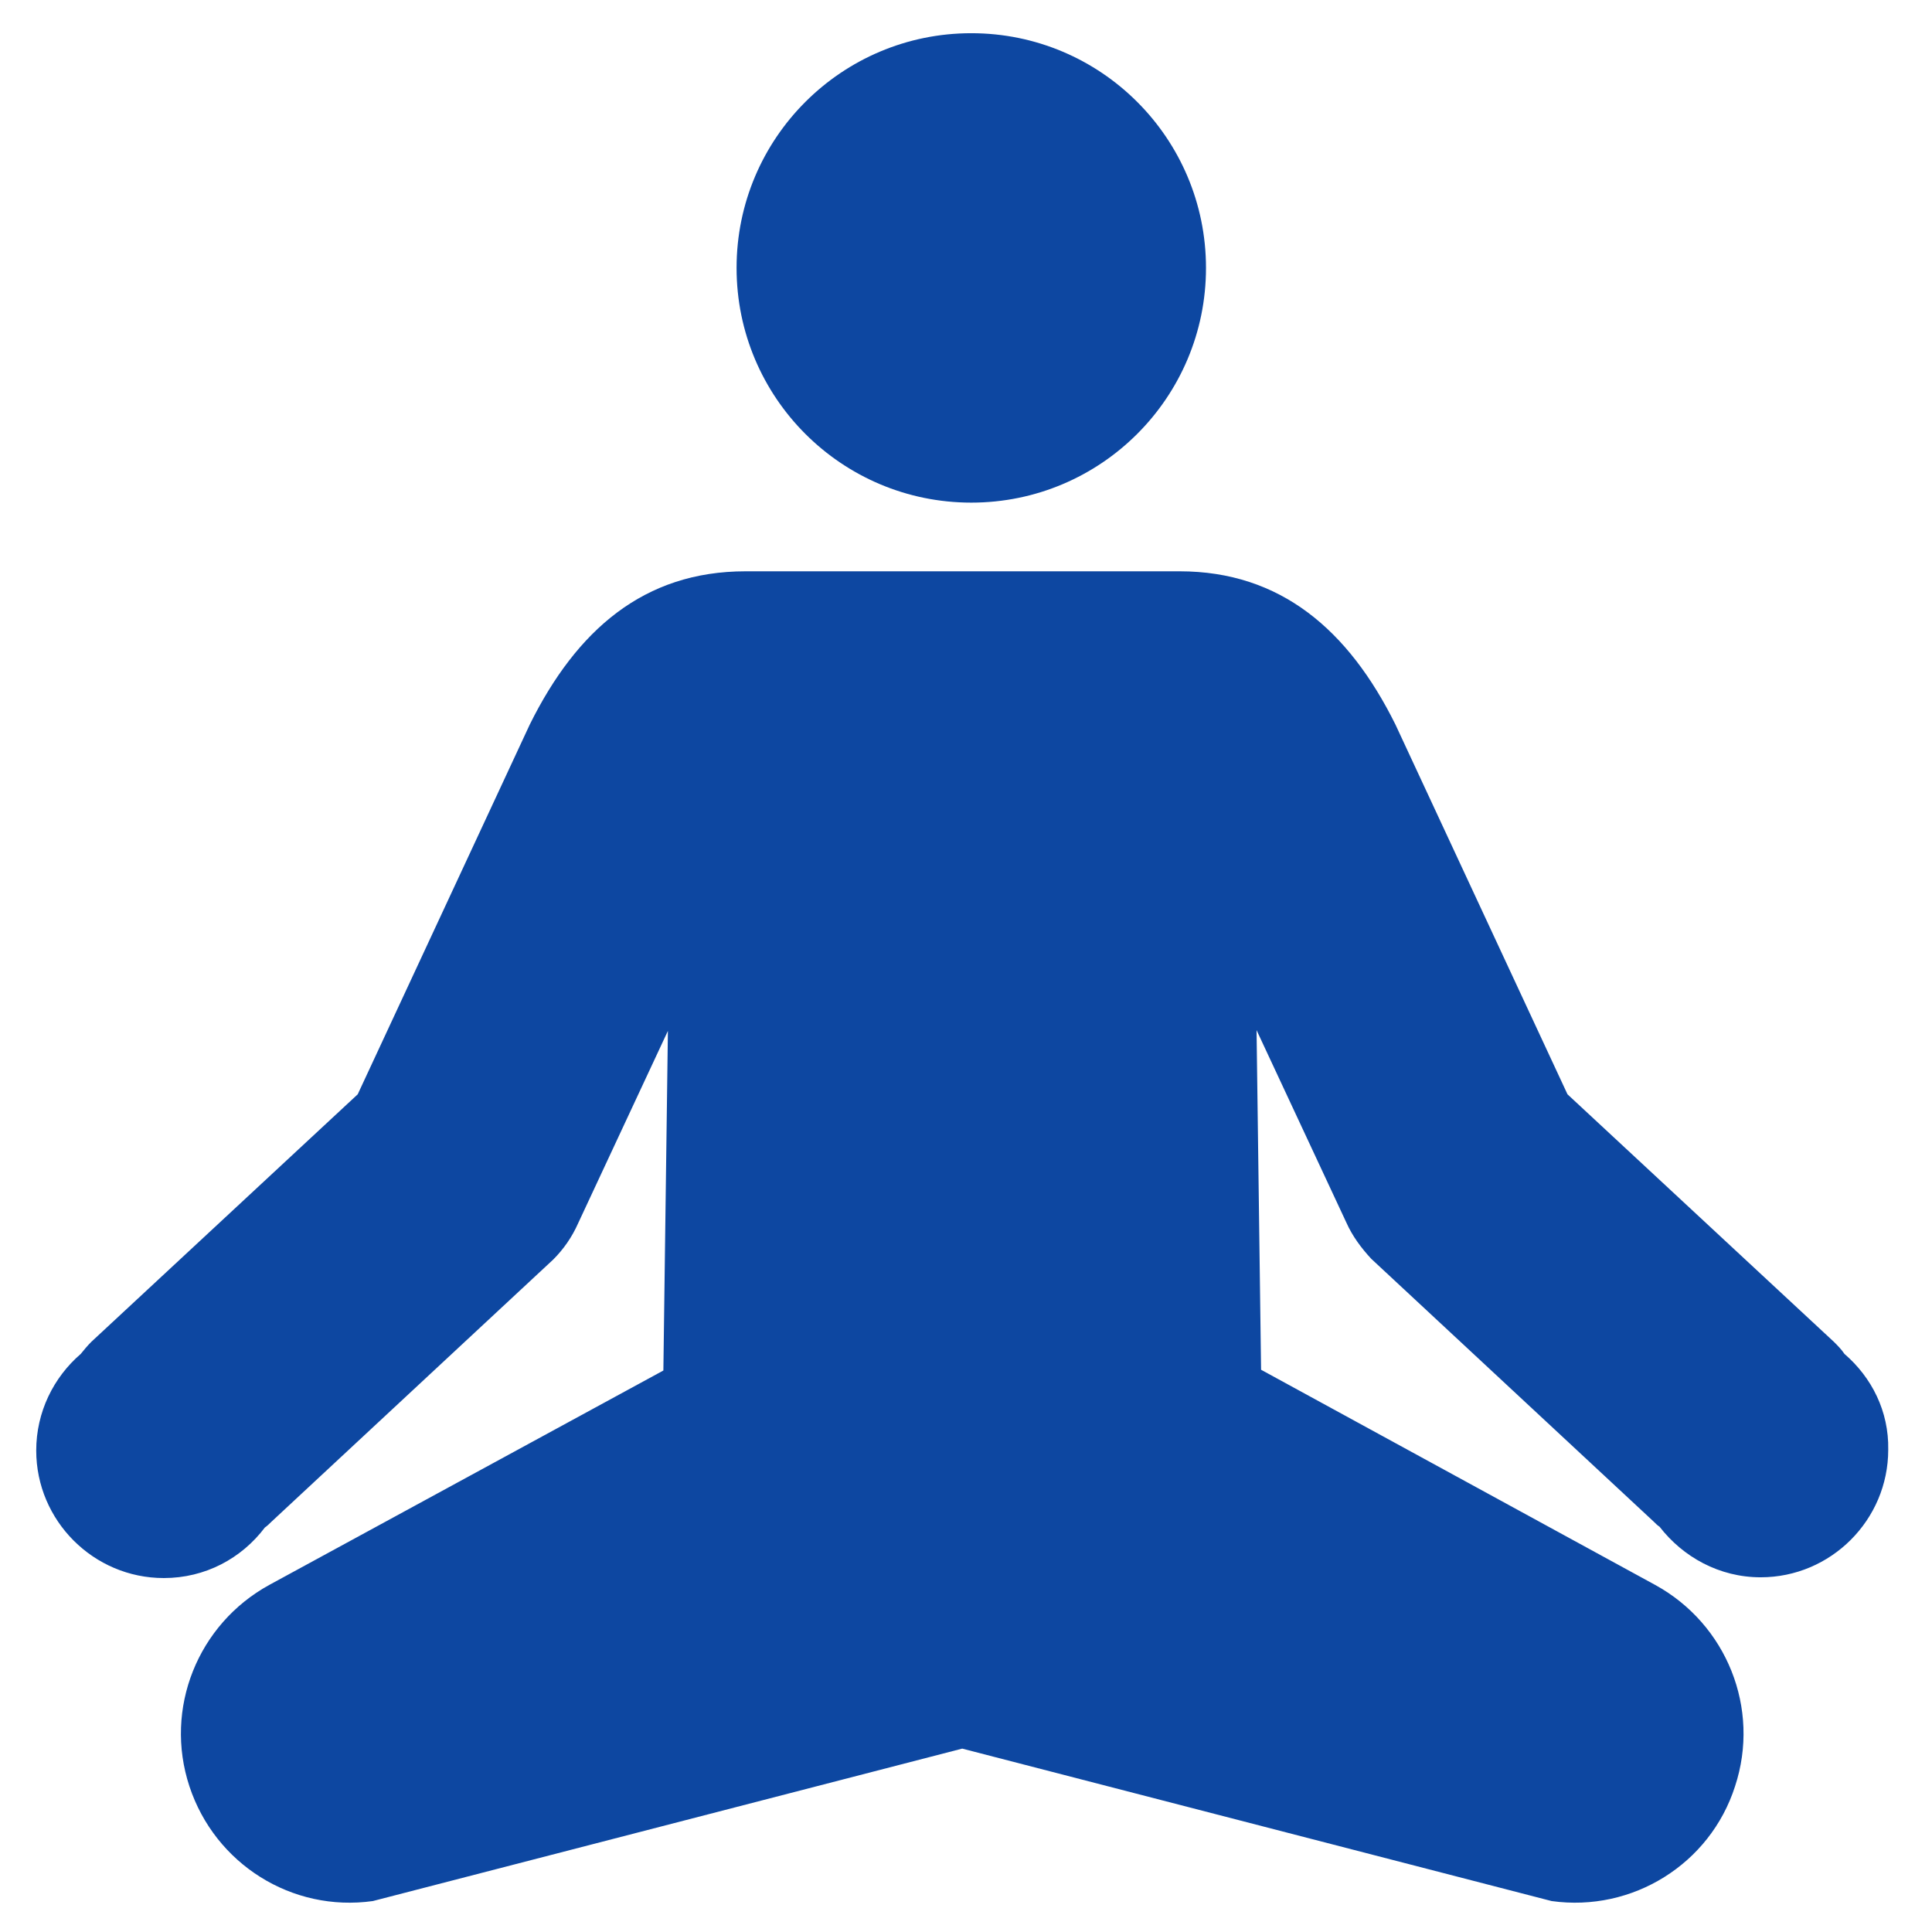
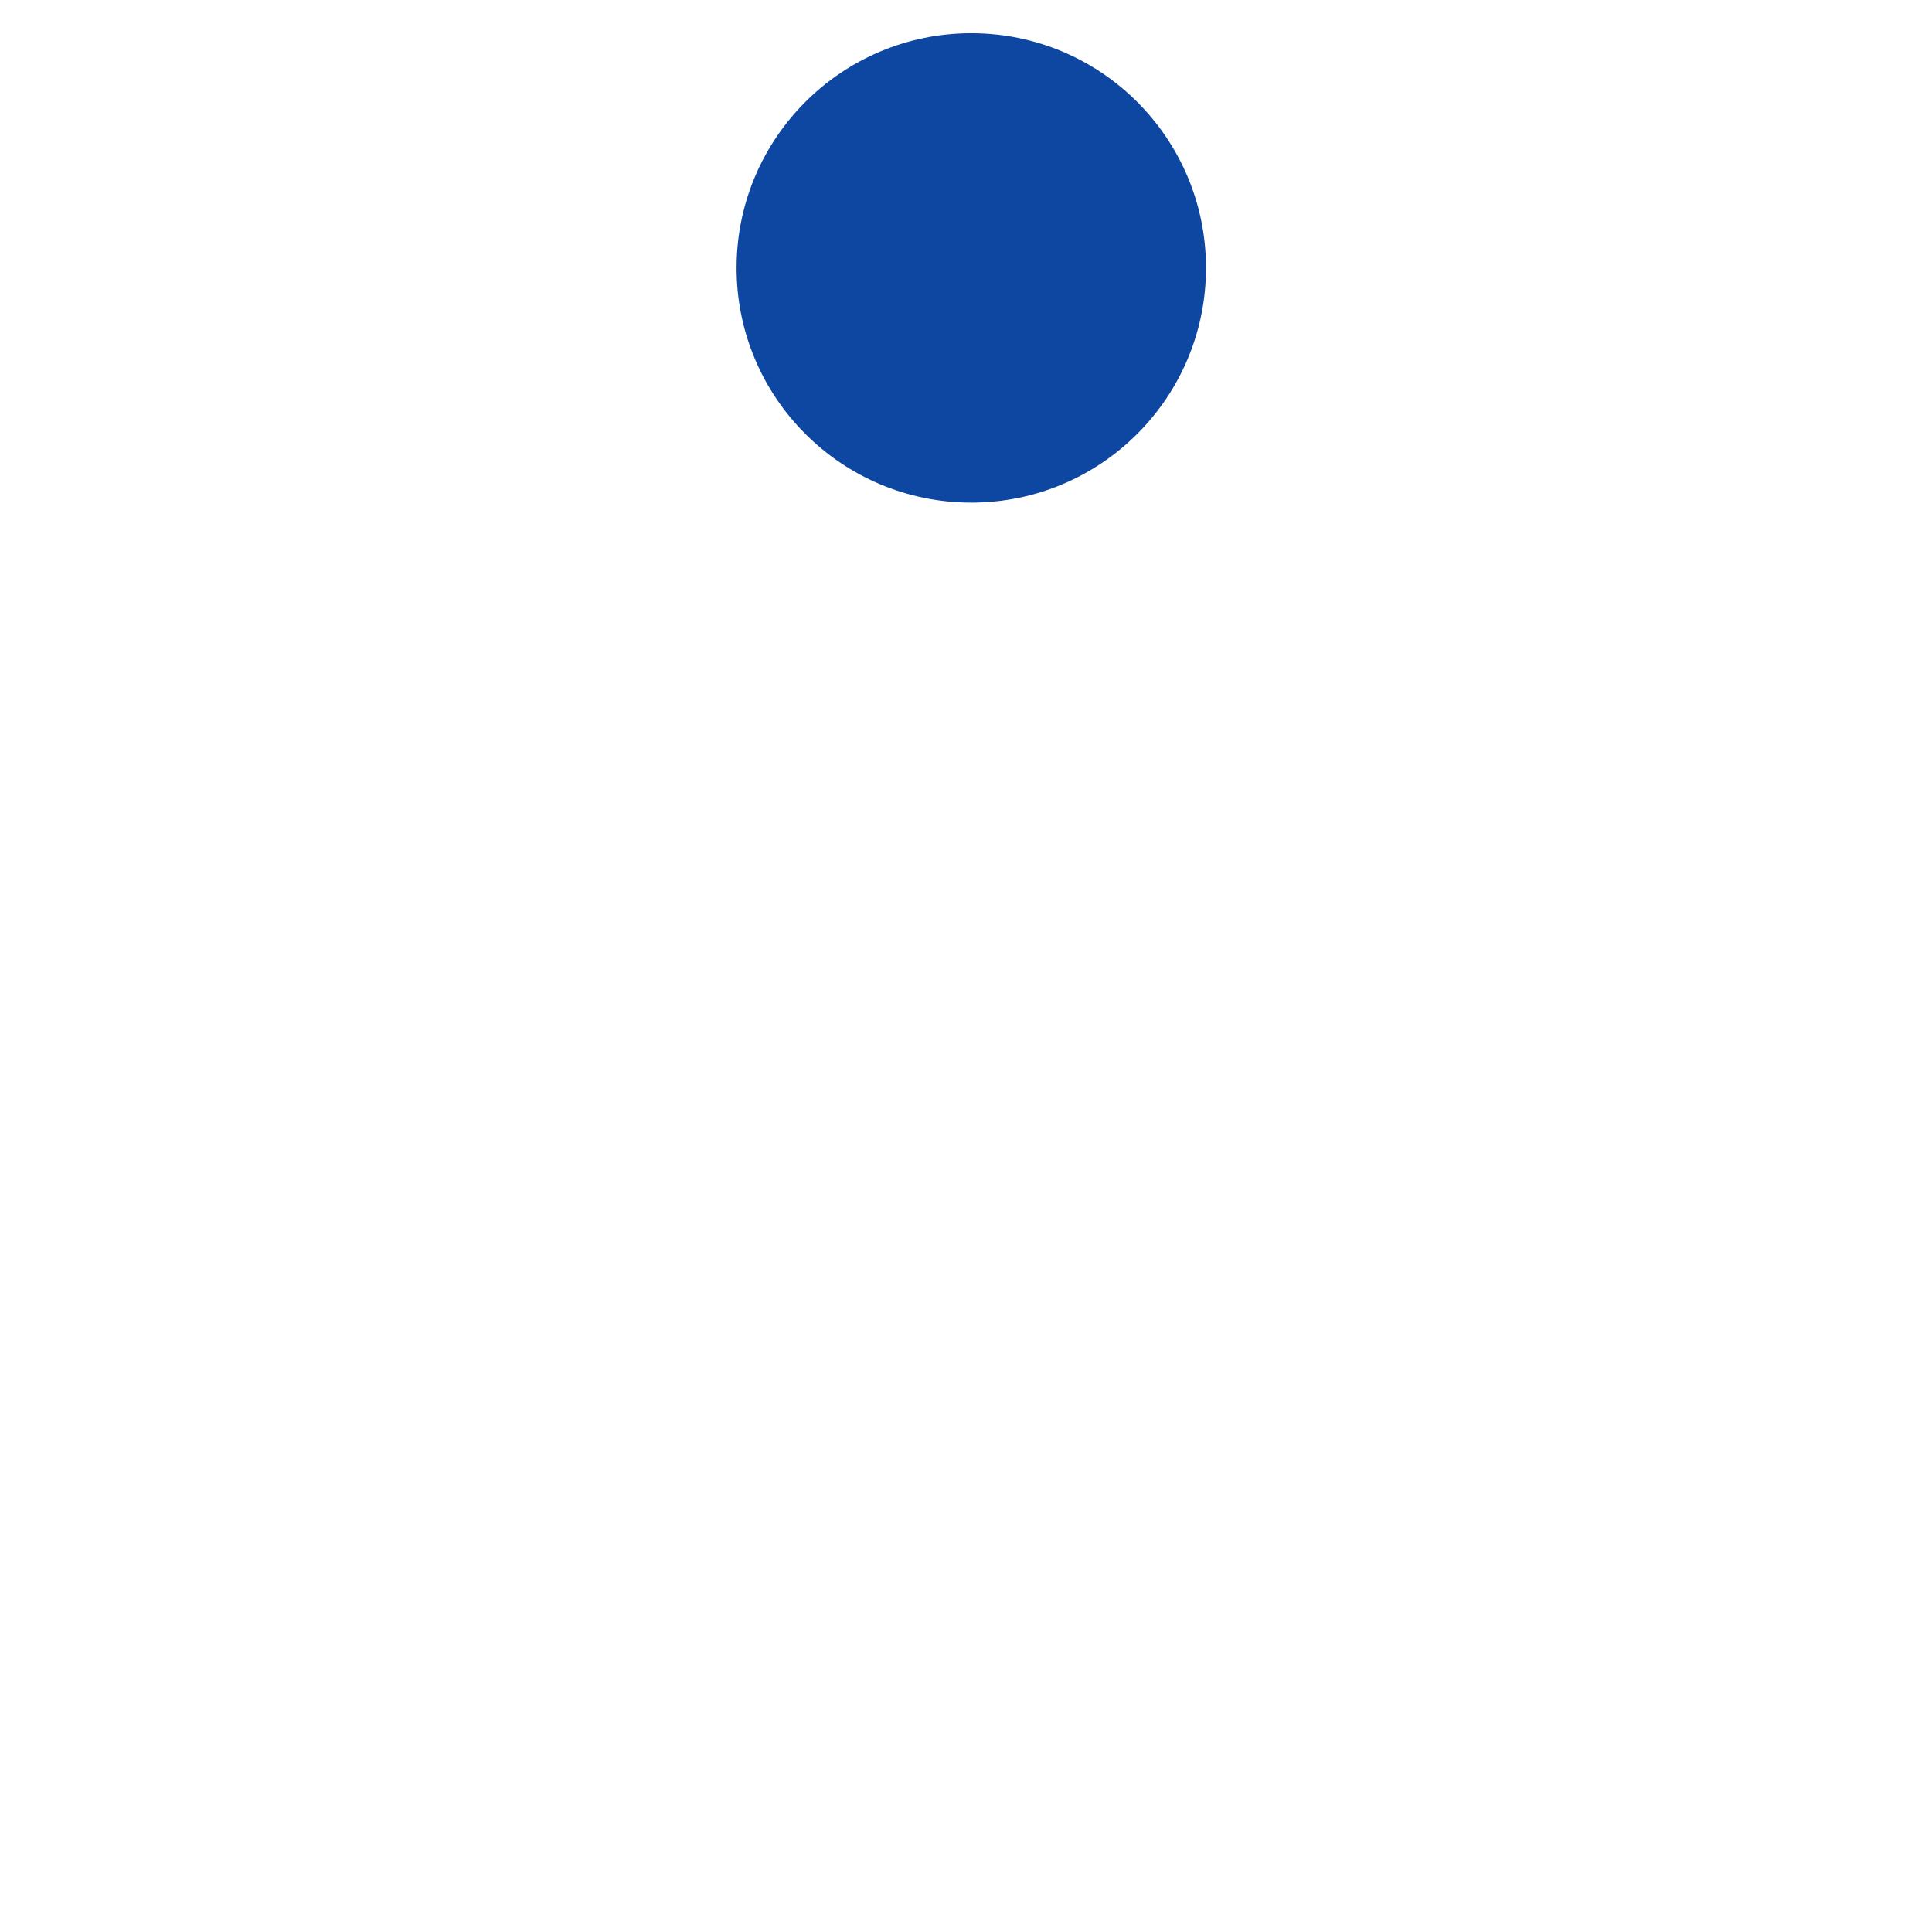
<svg xmlns="http://www.w3.org/2000/svg" fill="#0D47A1" height="800px" width="800px" version="1.1" id="Layer_1" viewBox="-351 153 256 256" xml:space="preserve">
  <circle cx="-222.3" cy="188.5" r="31.1" />
-   <path d="M-106.6,332.4c-0.4-0.6-0.9-1.1-1.4-1.6l-35.3-32.8l-22.8-49c-6.2-12.5-15.2-20.3-28.6-20.3h-57.5  c-13.5,0-22.4,7.8-28.6,20.3l-22.8,49l-35.3,32.8c-0.5,0.5-1,1.1-1.4,1.6c-3.6,3.1-5.9,7.7-5.9,12.8c0,9.3,7.6,16.9,16.9,16.9  c5.5,0,10.3-2.6,13.4-6.7c0.3-0.2,0.6-0.5,0.8-0.7l37.4-34.8c1.4-1.4,2.5-3,3.3-4.8l11.9-25.5l-0.6,45l-52.2,28.4  c-9.5,5.2-14,16.4-10.6,26.7c3.4,10.3,13.6,16.7,24.3,15.2l78.1-20.2l78.1,20.2c10.7,1.5,21-4.9,24.3-15.2  c3.4-10.3-1.1-21.5-10.6-26.7l-52.2-28.5l-0.6-45l11.9,25.5c0.8,1.8,2,3.4,3.3,4.8l37.4,34.8c0.3,0.3,0.5,0.5,0.8,0.7  c3.1,4,7.9,6.7,13.4,6.7c9.3,0,16.9-7.6,16.9-16.9C-100.7,340-103,335.5-106.6,332.4z" />
</svg>